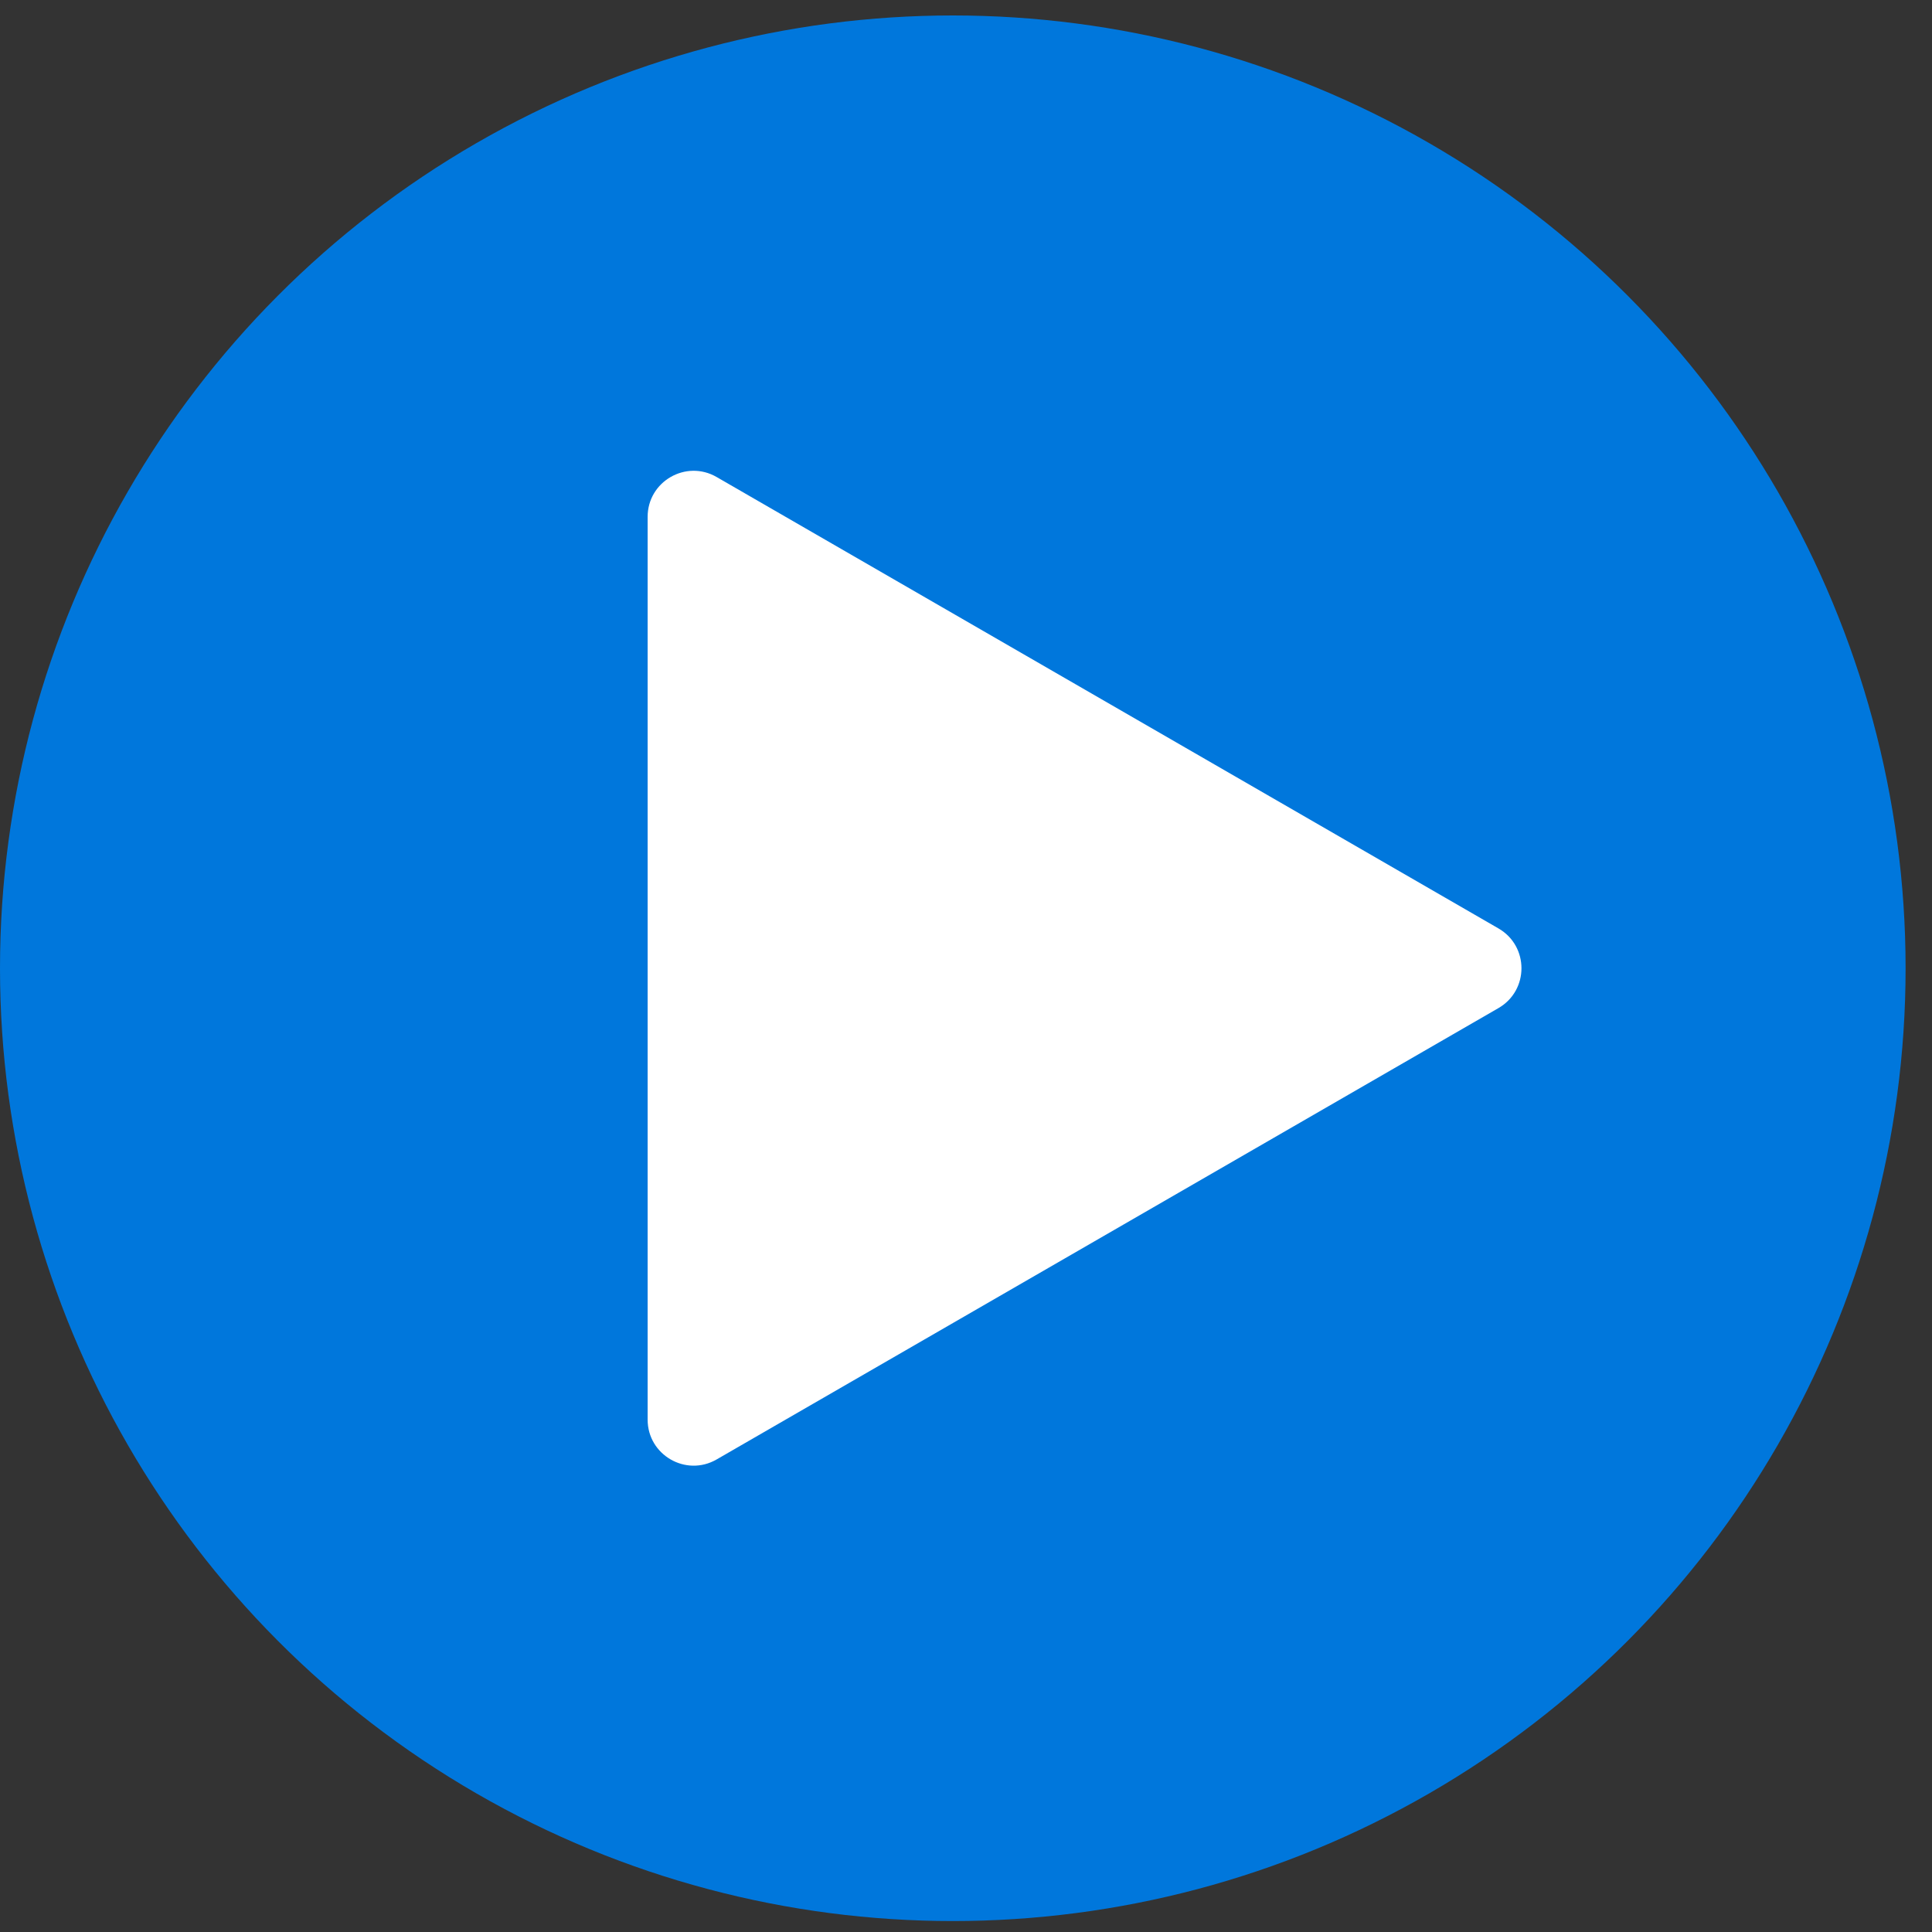
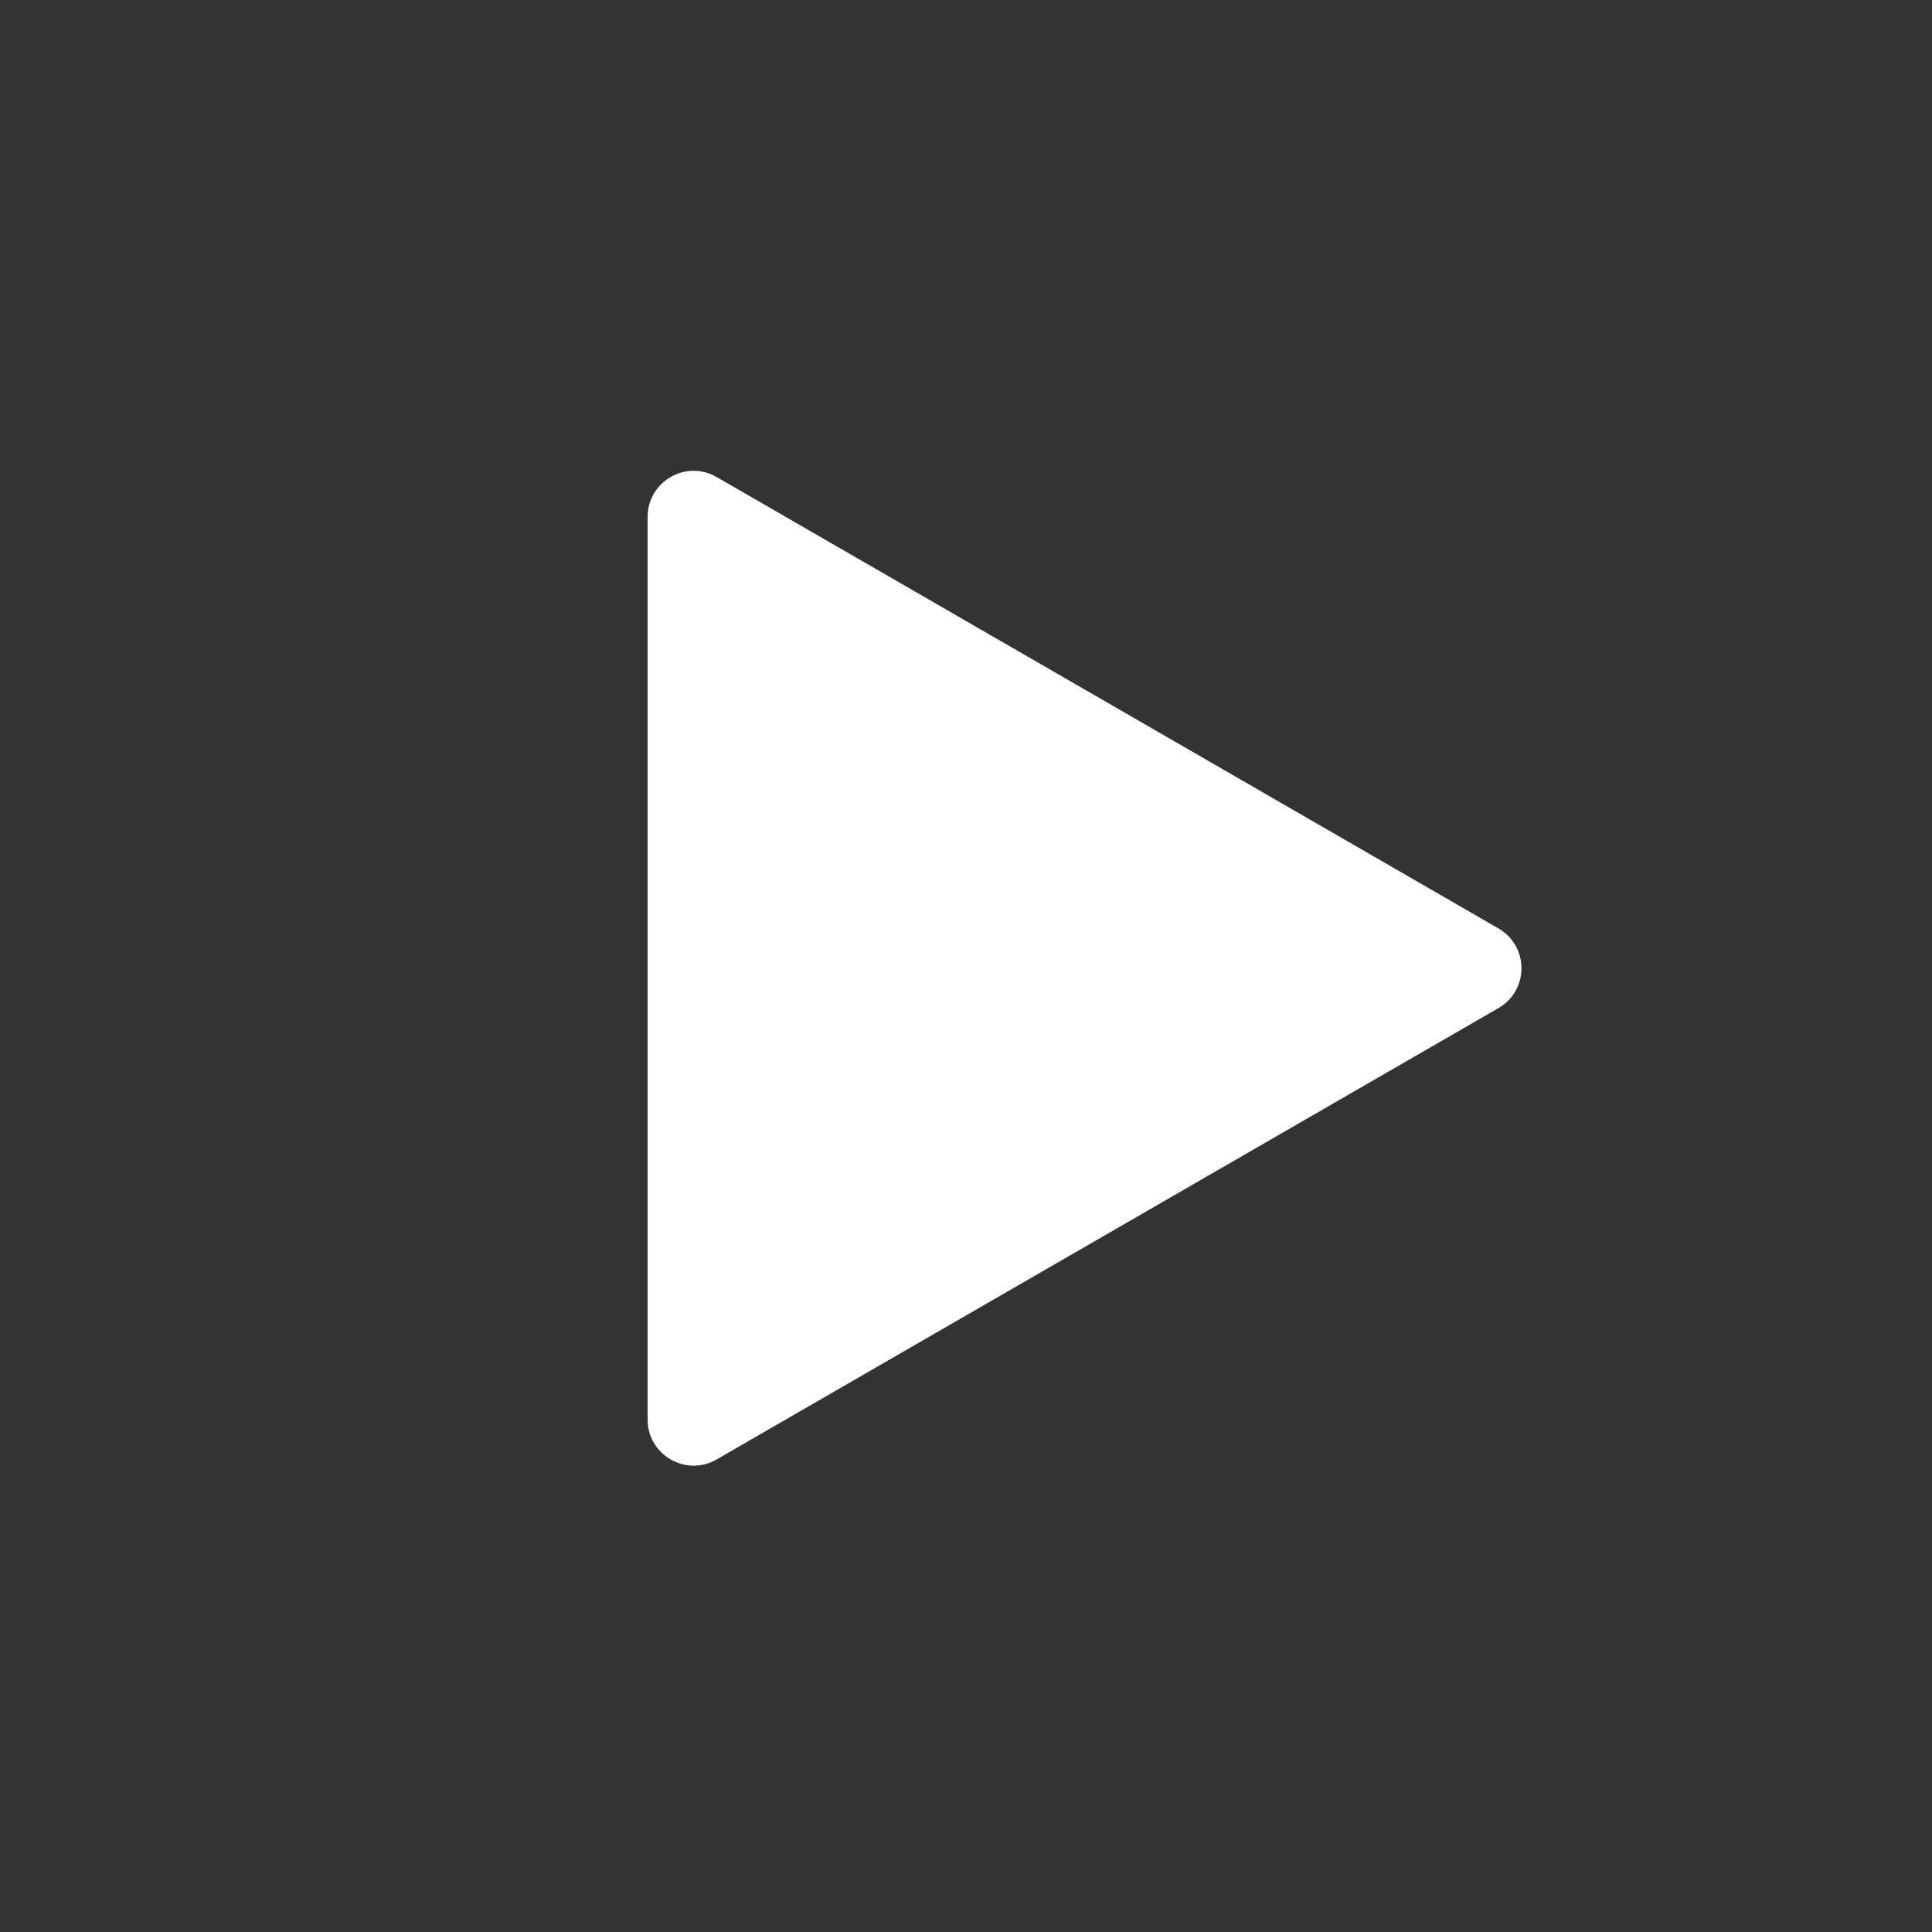
<svg xmlns="http://www.w3.org/2000/svg" width="42" height="42" viewBox="0 0 42 42" fill="none">
  <rect x="0" y="0" width="42" height="42" fill="#333333" stroke="none" />
-   <circle cx="20.713" cy="21.049" r="20.713" fill="#0077DC" />
-   <path d="M32.575 20.183C33.242 20.568 33.242 21.53 32.575 21.915L15.579 31.727C14.913 32.112 14.079 31.631 14.079 30.861L14.079 11.236C14.079 10.466 14.913 9.985 15.579 10.37L32.575 20.183Z" fill="white" />
+   <path d="M32.575 20.183C33.242 20.568 33.242 21.53 32.575 21.915L15.579 31.727C14.913 32.112 14.079 31.631 14.079 30.861L14.079 11.236C14.079 10.466 14.913 9.985 15.579 10.37Z" fill="white" />
</svg>